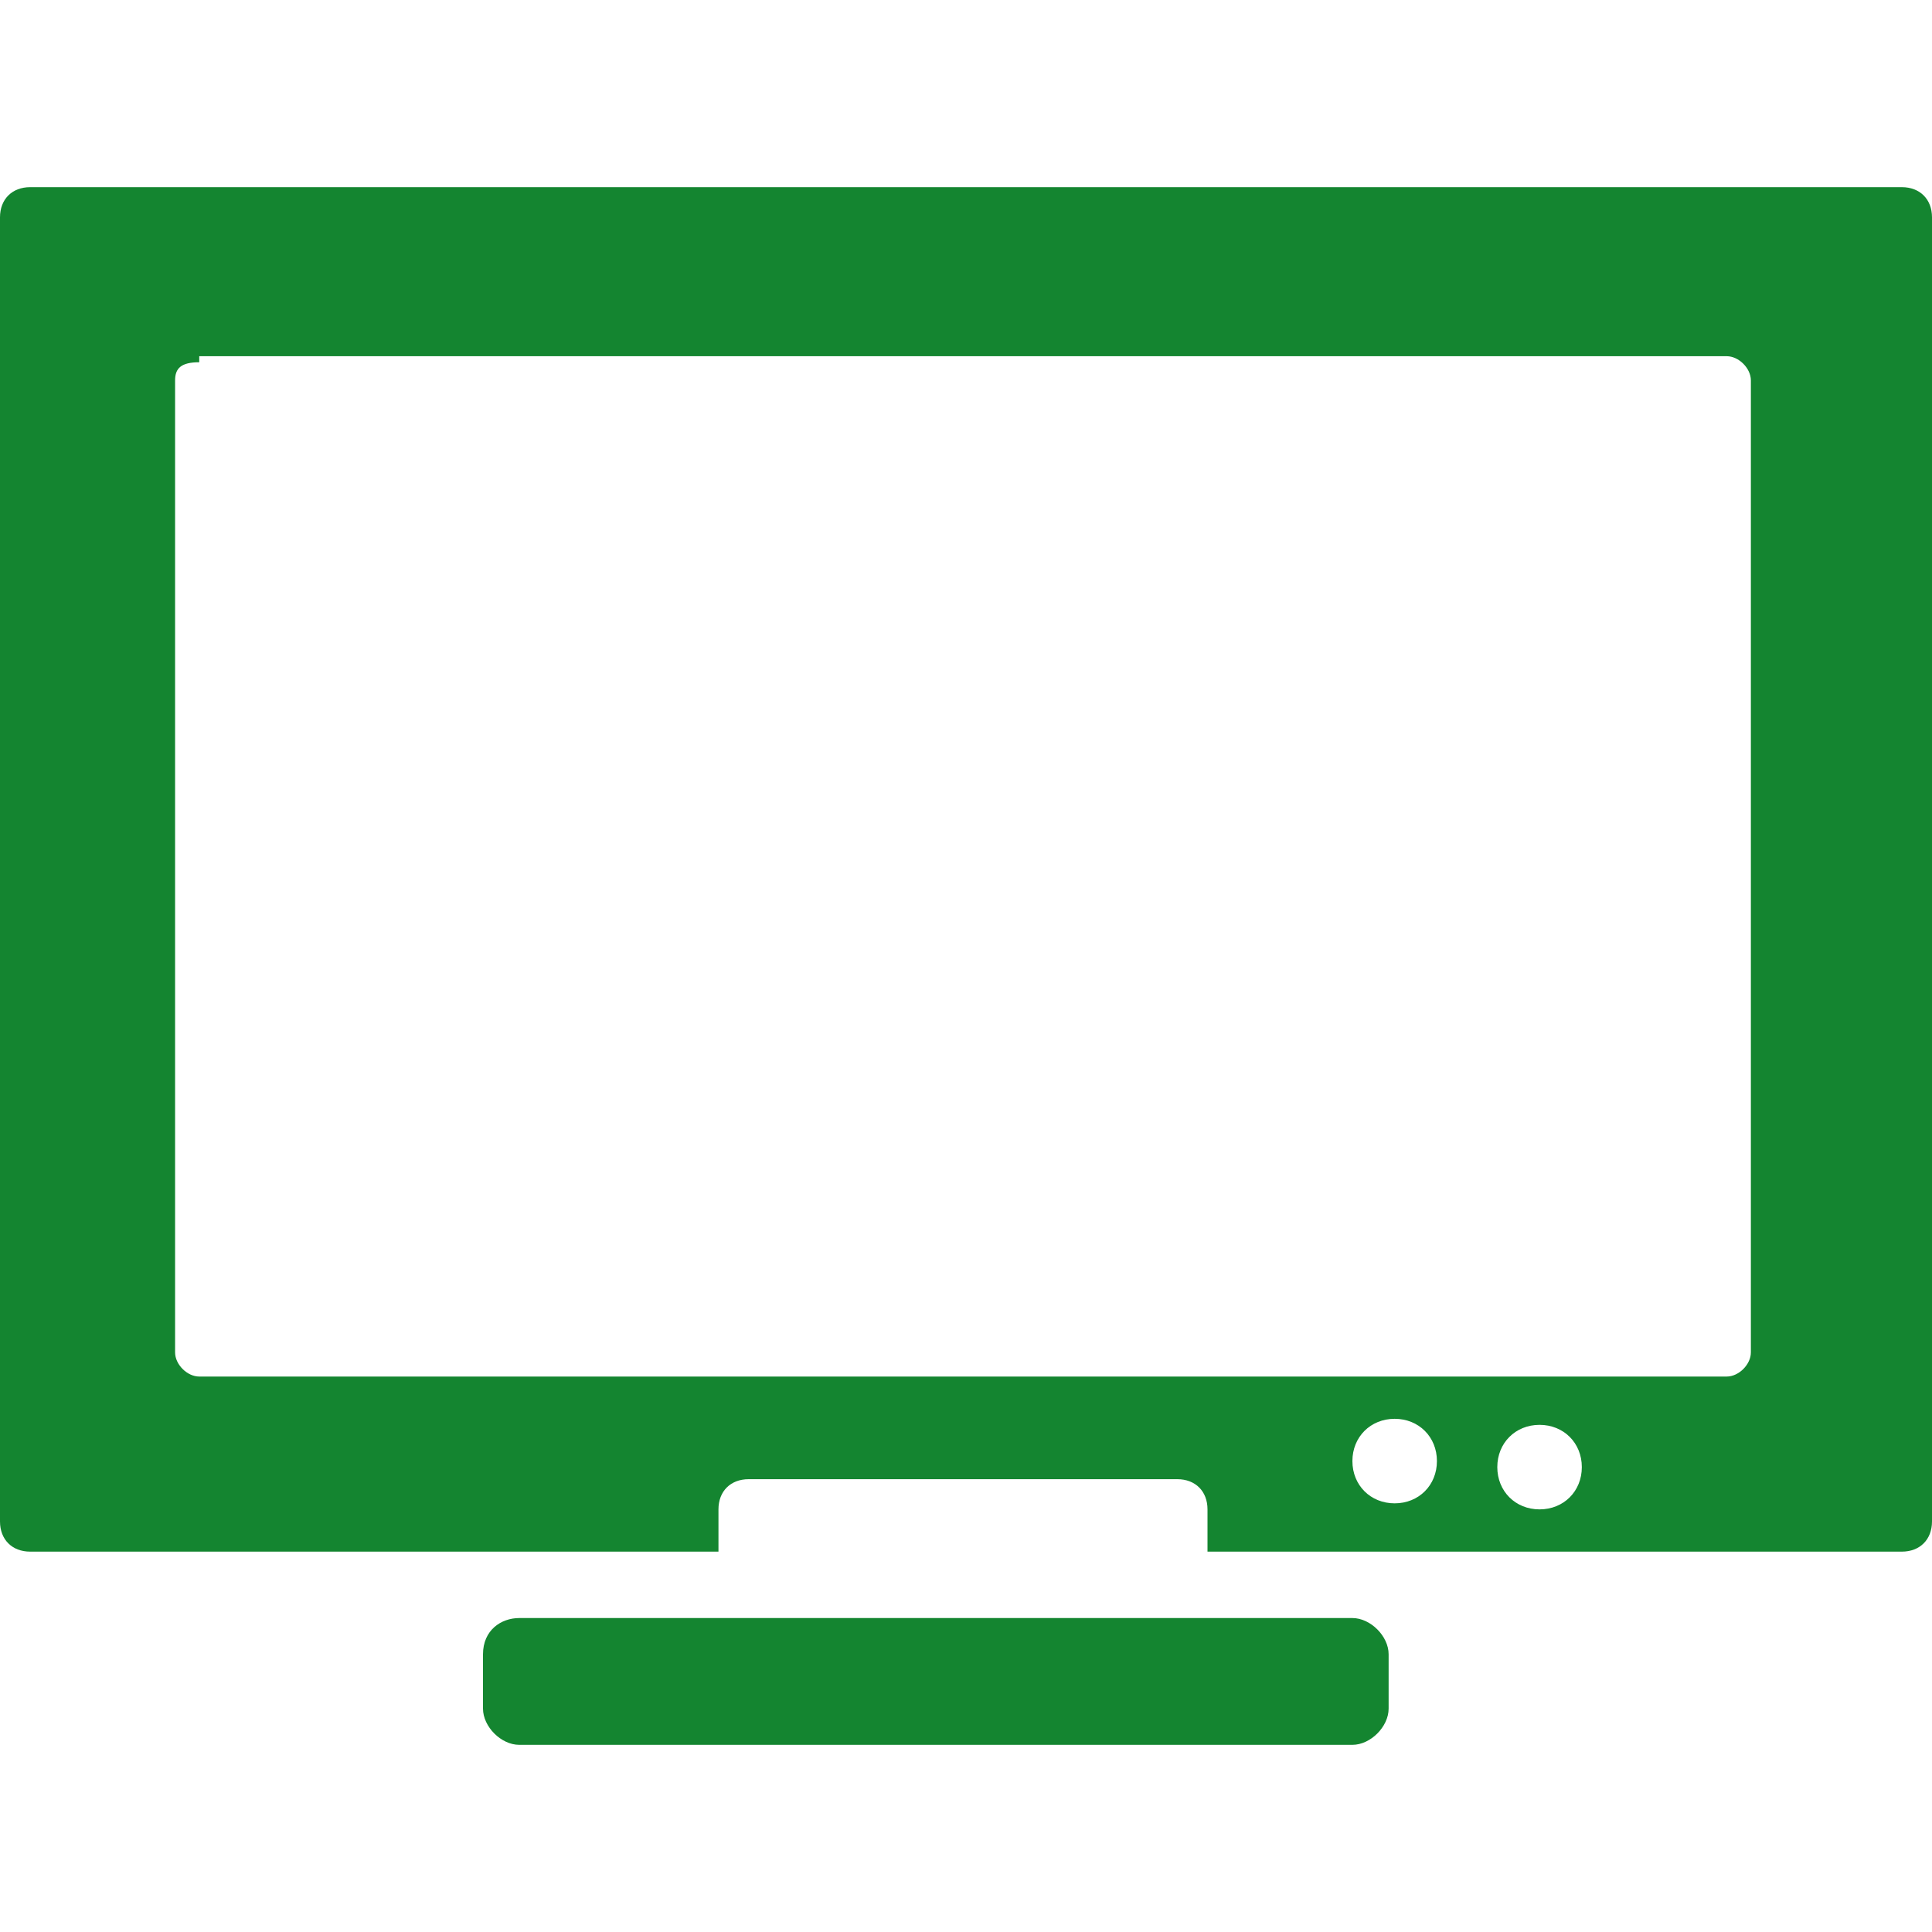
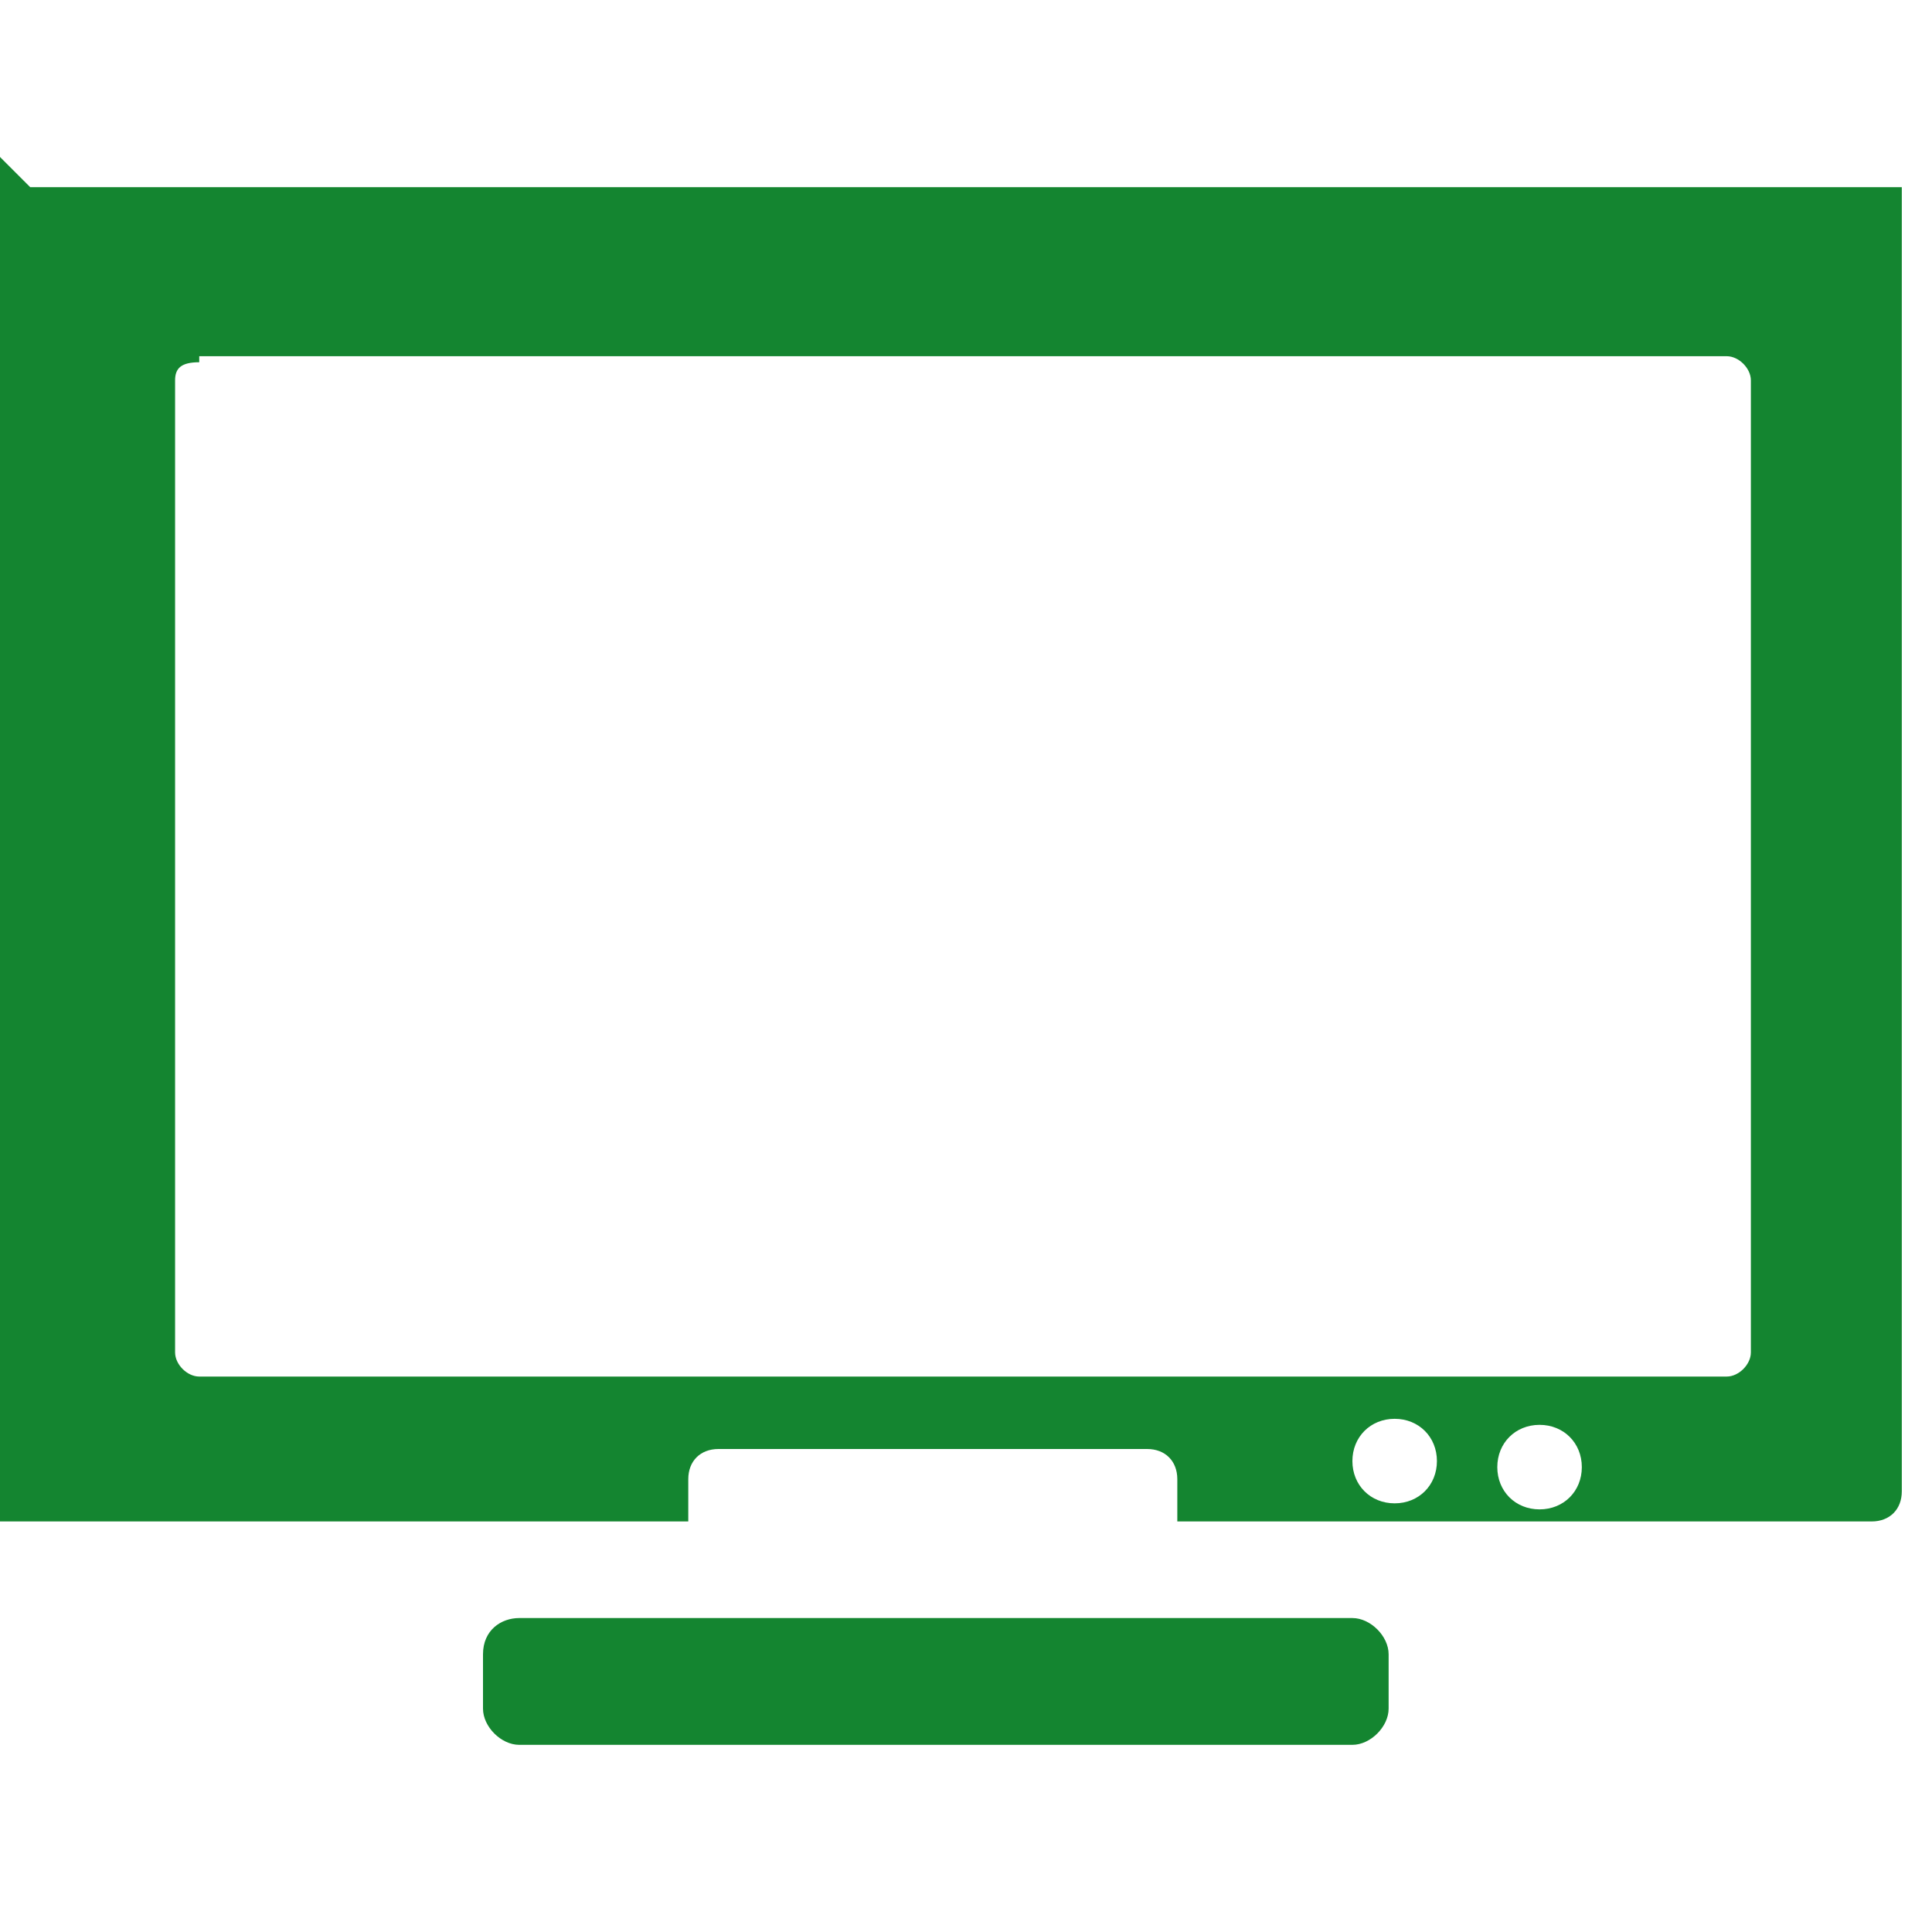
<svg xmlns="http://www.w3.org/2000/svg" width="20" height="20" version="1.1" viewBox="0 0 20 20">
  <g transform="matrix(.5 0 0 .5 -2 -2)">
-     <path transform="matrix(1.25 0 0 1.25 4 7.875)" d="m8.6 23.7h13.8c0.3 0 0.6 0.3 0.6 0.6v0.9c0 0.3-0.3 0.6-0.6 0.6h-13.8c-0.3 0-0.6-0.3-0.6-0.6v-0.9c0-0.4 0.3-0.6 0.6-0.6zm16.9-3.2c-0.4 0-0.7 0.3-0.7 0.7 0 0.4 0.3 0.7 0.7 0.7 0.4 0 0.7-0.3 0.7-0.7 0-0.4-0.3-0.7-0.7-0.7zm-2.4-0.1c-0.4 0-0.7 0.3-0.7 0.7 0 0.4 0.3 0.7 0.7 0.7s0.7-0.3 0.7-0.7c0-0.4-0.3-0.7-0.7-0.7zm-19.8-17.6v0.1c-0.3-2e-7 -0.4 0.1-0.4 0.3v16.1c0 0.2 0.2 0.4 0.4 0.4h25.3c0.2 0 0.4-0.2 0.4-0.4v-16.1c0-0.2-0.2-0.4-0.4-0.4zm-2.8-2.8h31c0.3 2.1515e-7 0.5 0.2 0.5 0.5v21.6c0 0.3-0.2 0.5-0.5 0.5h-11.5v-0.7c0-0.3-0.2-0.5-0.5-0.5h-7.1c-0.3 0-0.5 0.2-0.5 0.5v0.7h-11.4c-0.3 0-0.5-0.2-0.5-0.5v-21.6c0-0.3 0.2-0.5 0.5-0.5z" fill="#148530" />
+     <path transform="matrix(1.25 0 0 1.25 4 7.875)" d="m8.6 23.7h13.8c0.3 0 0.6 0.3 0.6 0.6v0.9c0 0.3-0.3 0.6-0.6 0.6h-13.8c-0.3 0-0.6-0.3-0.6-0.6v-0.9c0-0.4 0.3-0.6 0.6-0.6zm16.9-3.2c-0.4 0-0.7 0.3-0.7 0.7 0 0.4 0.3 0.7 0.7 0.7 0.4 0 0.7-0.3 0.7-0.7 0-0.4-0.3-0.7-0.7-0.7zm-2.4-0.1c-0.4 0-0.7 0.3-0.7 0.7 0 0.4 0.3 0.7 0.7 0.7s0.7-0.3 0.7-0.7c0-0.4-0.3-0.7-0.7-0.7zm-19.8-17.6v0.1c-0.3-2e-7 -0.4 0.1-0.4 0.3v16.1c0 0.2 0.2 0.4 0.4 0.4h25.3c0.2 0 0.4-0.2 0.4-0.4v-16.1c0-0.2-0.2-0.4-0.4-0.4zm-2.8-2.8h31v21.6c0 0.3-0.2 0.5-0.5 0.5h-11.5v-0.7c0-0.3-0.2-0.5-0.5-0.5h-7.1c-0.3 0-0.5 0.2-0.5 0.5v0.7h-11.4c-0.3 0-0.5-0.2-0.5-0.5v-21.6c0-0.3 0.2-0.5 0.5-0.5z" fill="#148530" />
  </g>
</svg>